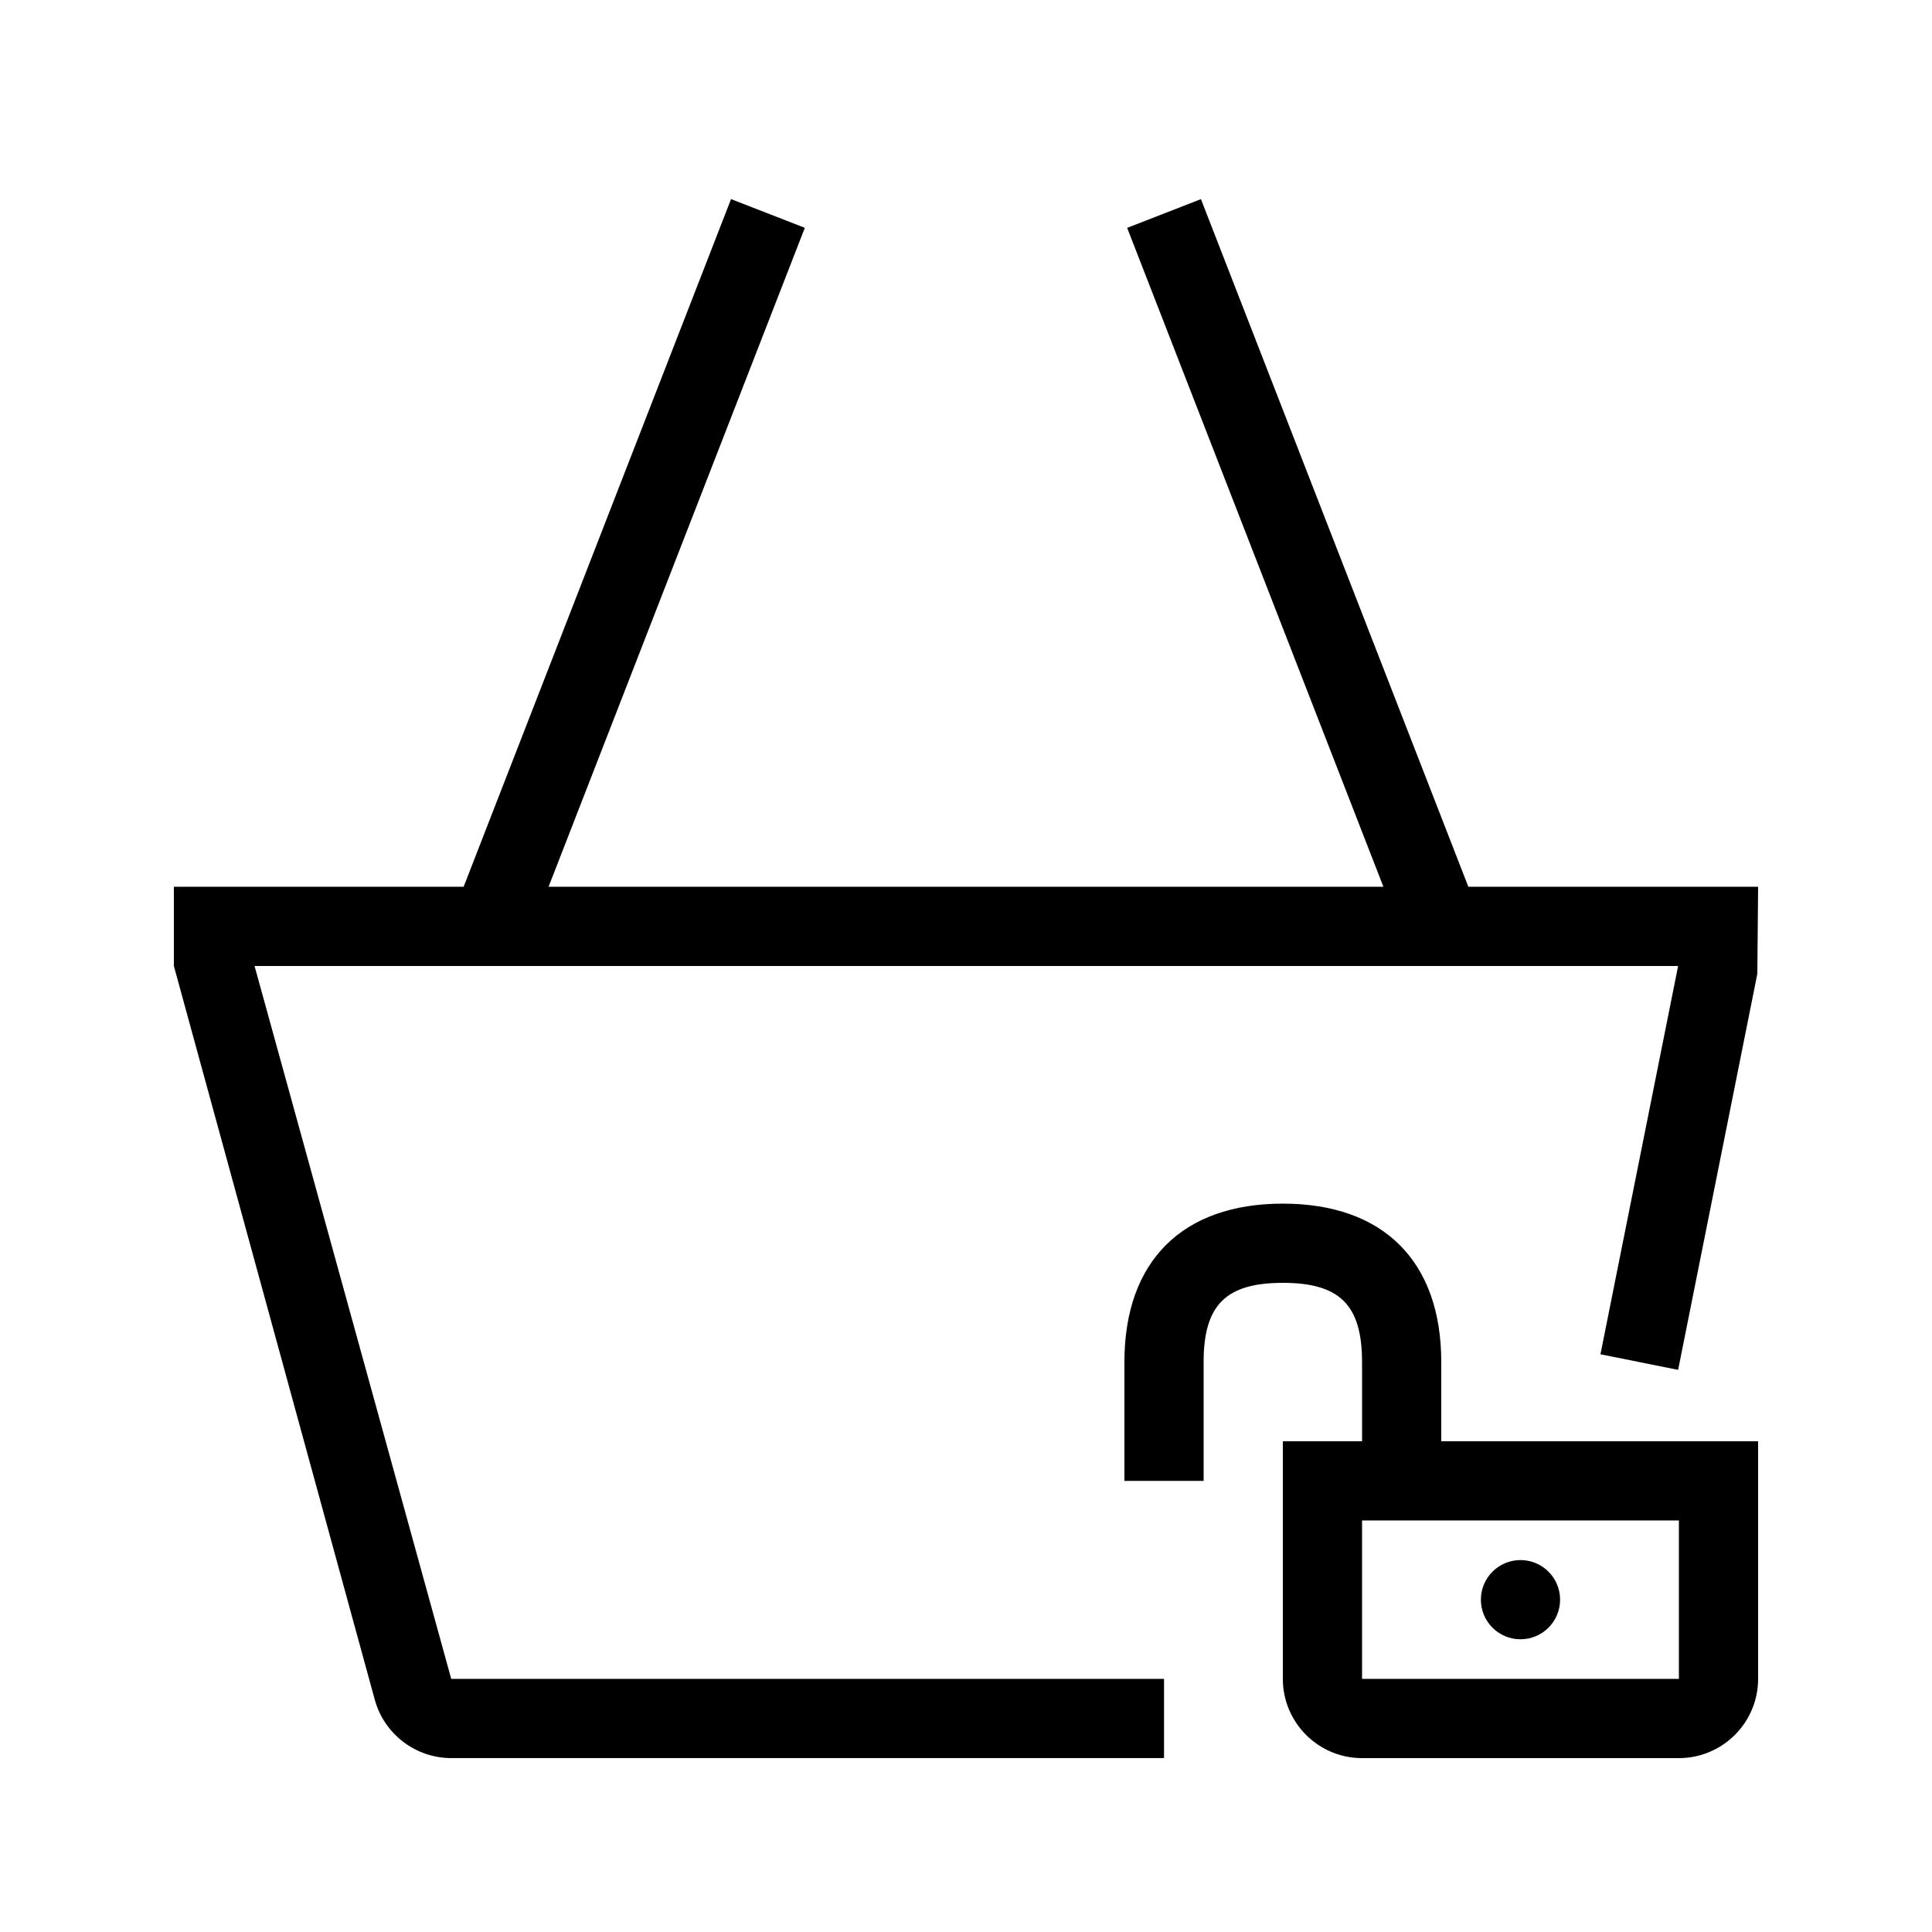
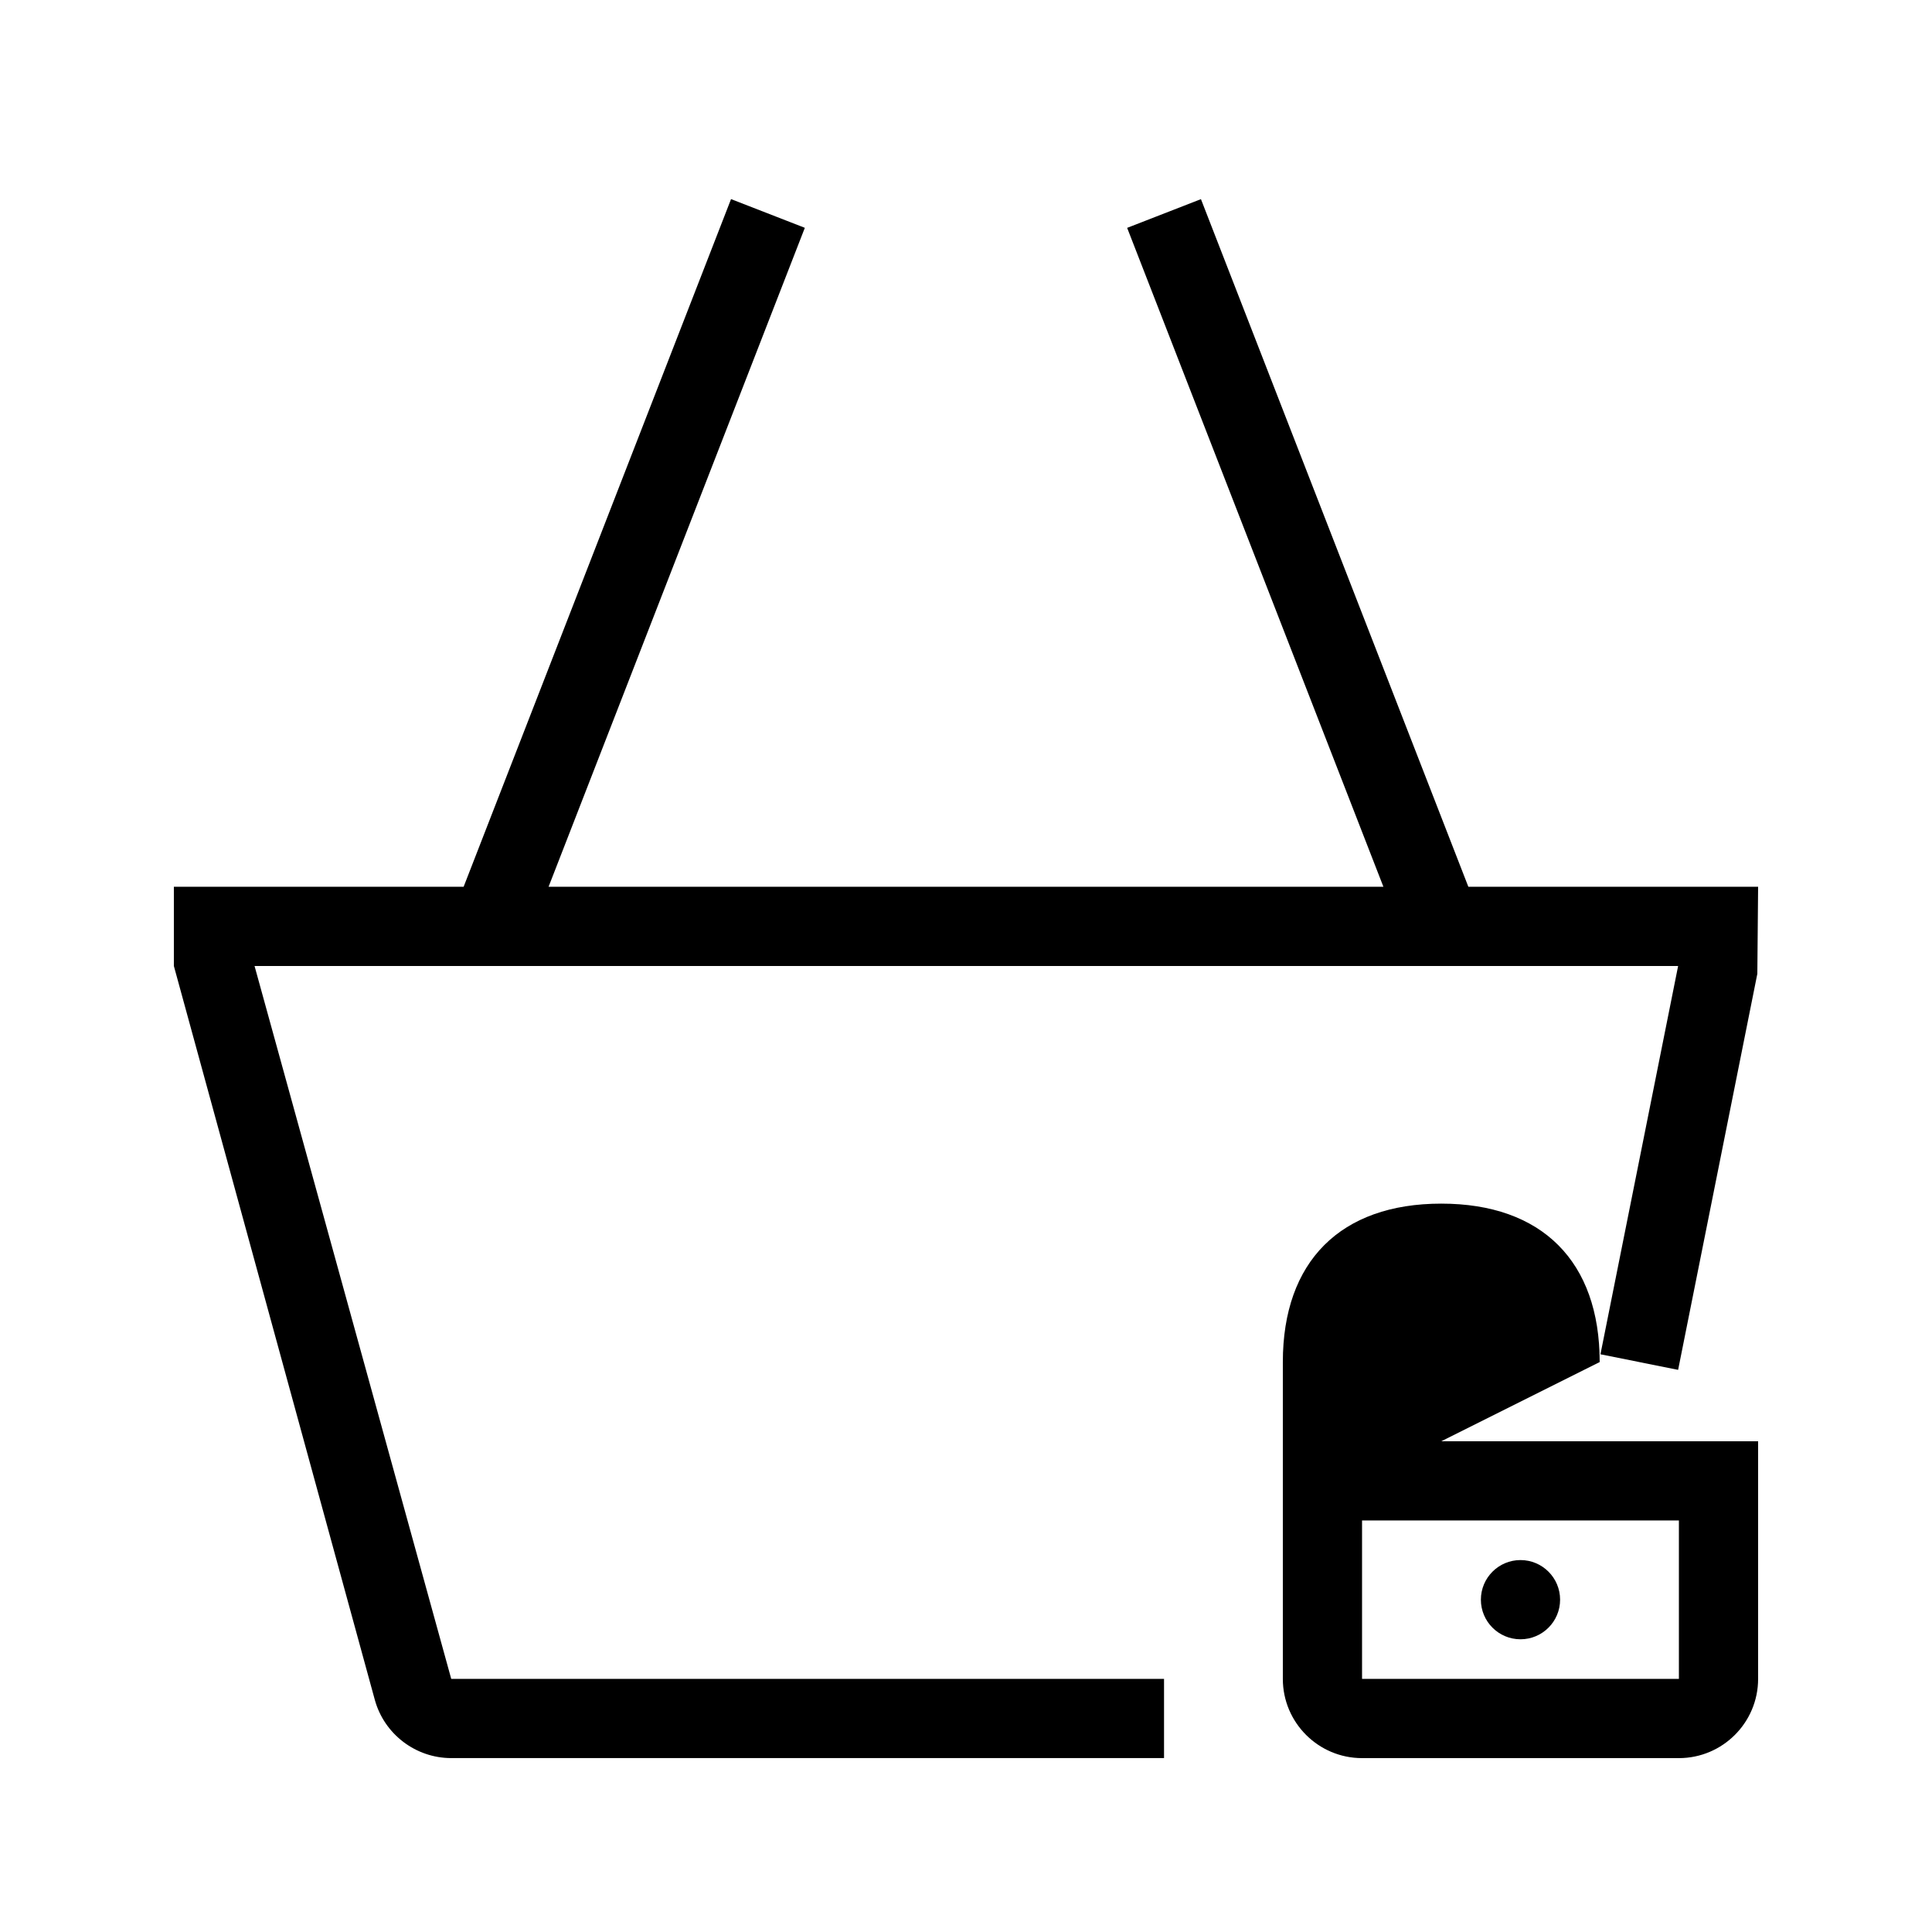
<svg xmlns="http://www.w3.org/2000/svg" fill="#000000" width="800px" height="800px" version="1.1" viewBox="144 144 512 512">
-   <path d="m536.45 567.93c0-5.793 4.703-10.496 10.496-10.496 5.793 0 10.496 4.703 10.496 10.496 0 5.793-4.703 10.496-10.496 10.496-5.793 0-10.496-4.699-10.496-10.496zm-324.99-167.93h377.26l-20.582 102.9 20.582 4.125 20.992-104.96 0.207-23.059h-76.789l-70.867-182.23-19.555 7.609 67.91 174.62h-221.24l67.91-174.63-19.555-7.609-70.867 182.24h-76.789v20.992l53.266 194.52c2.512 9.066 10.832 15.395 20.238 15.395h188.9v-20.992h-188.9zm314.49 125.95h83.969v62.977c0 11.578-9.414 20.992-20.992 20.992h-83.969c-11.578 0-20.992-9.414-20.992-20.992v-62.977h20.992v-20.992c0-15.105-5.887-20.992-20.992-20.992-15.105 0-20.992 5.887-20.992 20.992v31.488h-20.992v-31.488c0-26.68 15.305-41.984 41.984-41.984 26.68 0 41.984 15.305 41.984 41.984zm-20.992 20.992v41.984h83.969v-41.984z" />
+   <path d="m536.45 567.93c0-5.793 4.703-10.496 10.496-10.496 5.793 0 10.496 4.703 10.496 10.496 0 5.793-4.703 10.496-10.496 10.496-5.793 0-10.496-4.699-10.496-10.496zm-324.99-167.93h377.26l-20.582 102.9 20.582 4.125 20.992-104.96 0.207-23.059h-76.789l-70.867-182.23-19.555 7.609 67.91 174.62h-221.24l67.91-174.63-19.555-7.609-70.867 182.24h-76.789v20.992l53.266 194.52c2.512 9.066 10.832 15.395 20.238 15.395h188.9v-20.992h-188.9zm314.49 125.95h83.969v62.977c0 11.578-9.414 20.992-20.992 20.992h-83.969c-11.578 0-20.992-9.414-20.992-20.992v-62.977h20.992v-20.992v31.488h-20.992v-31.488c0-26.68 15.305-41.984 41.984-41.984 26.68 0 41.984 15.305 41.984 41.984zm-20.992 20.992v41.984h83.969v-41.984z" />
</svg>